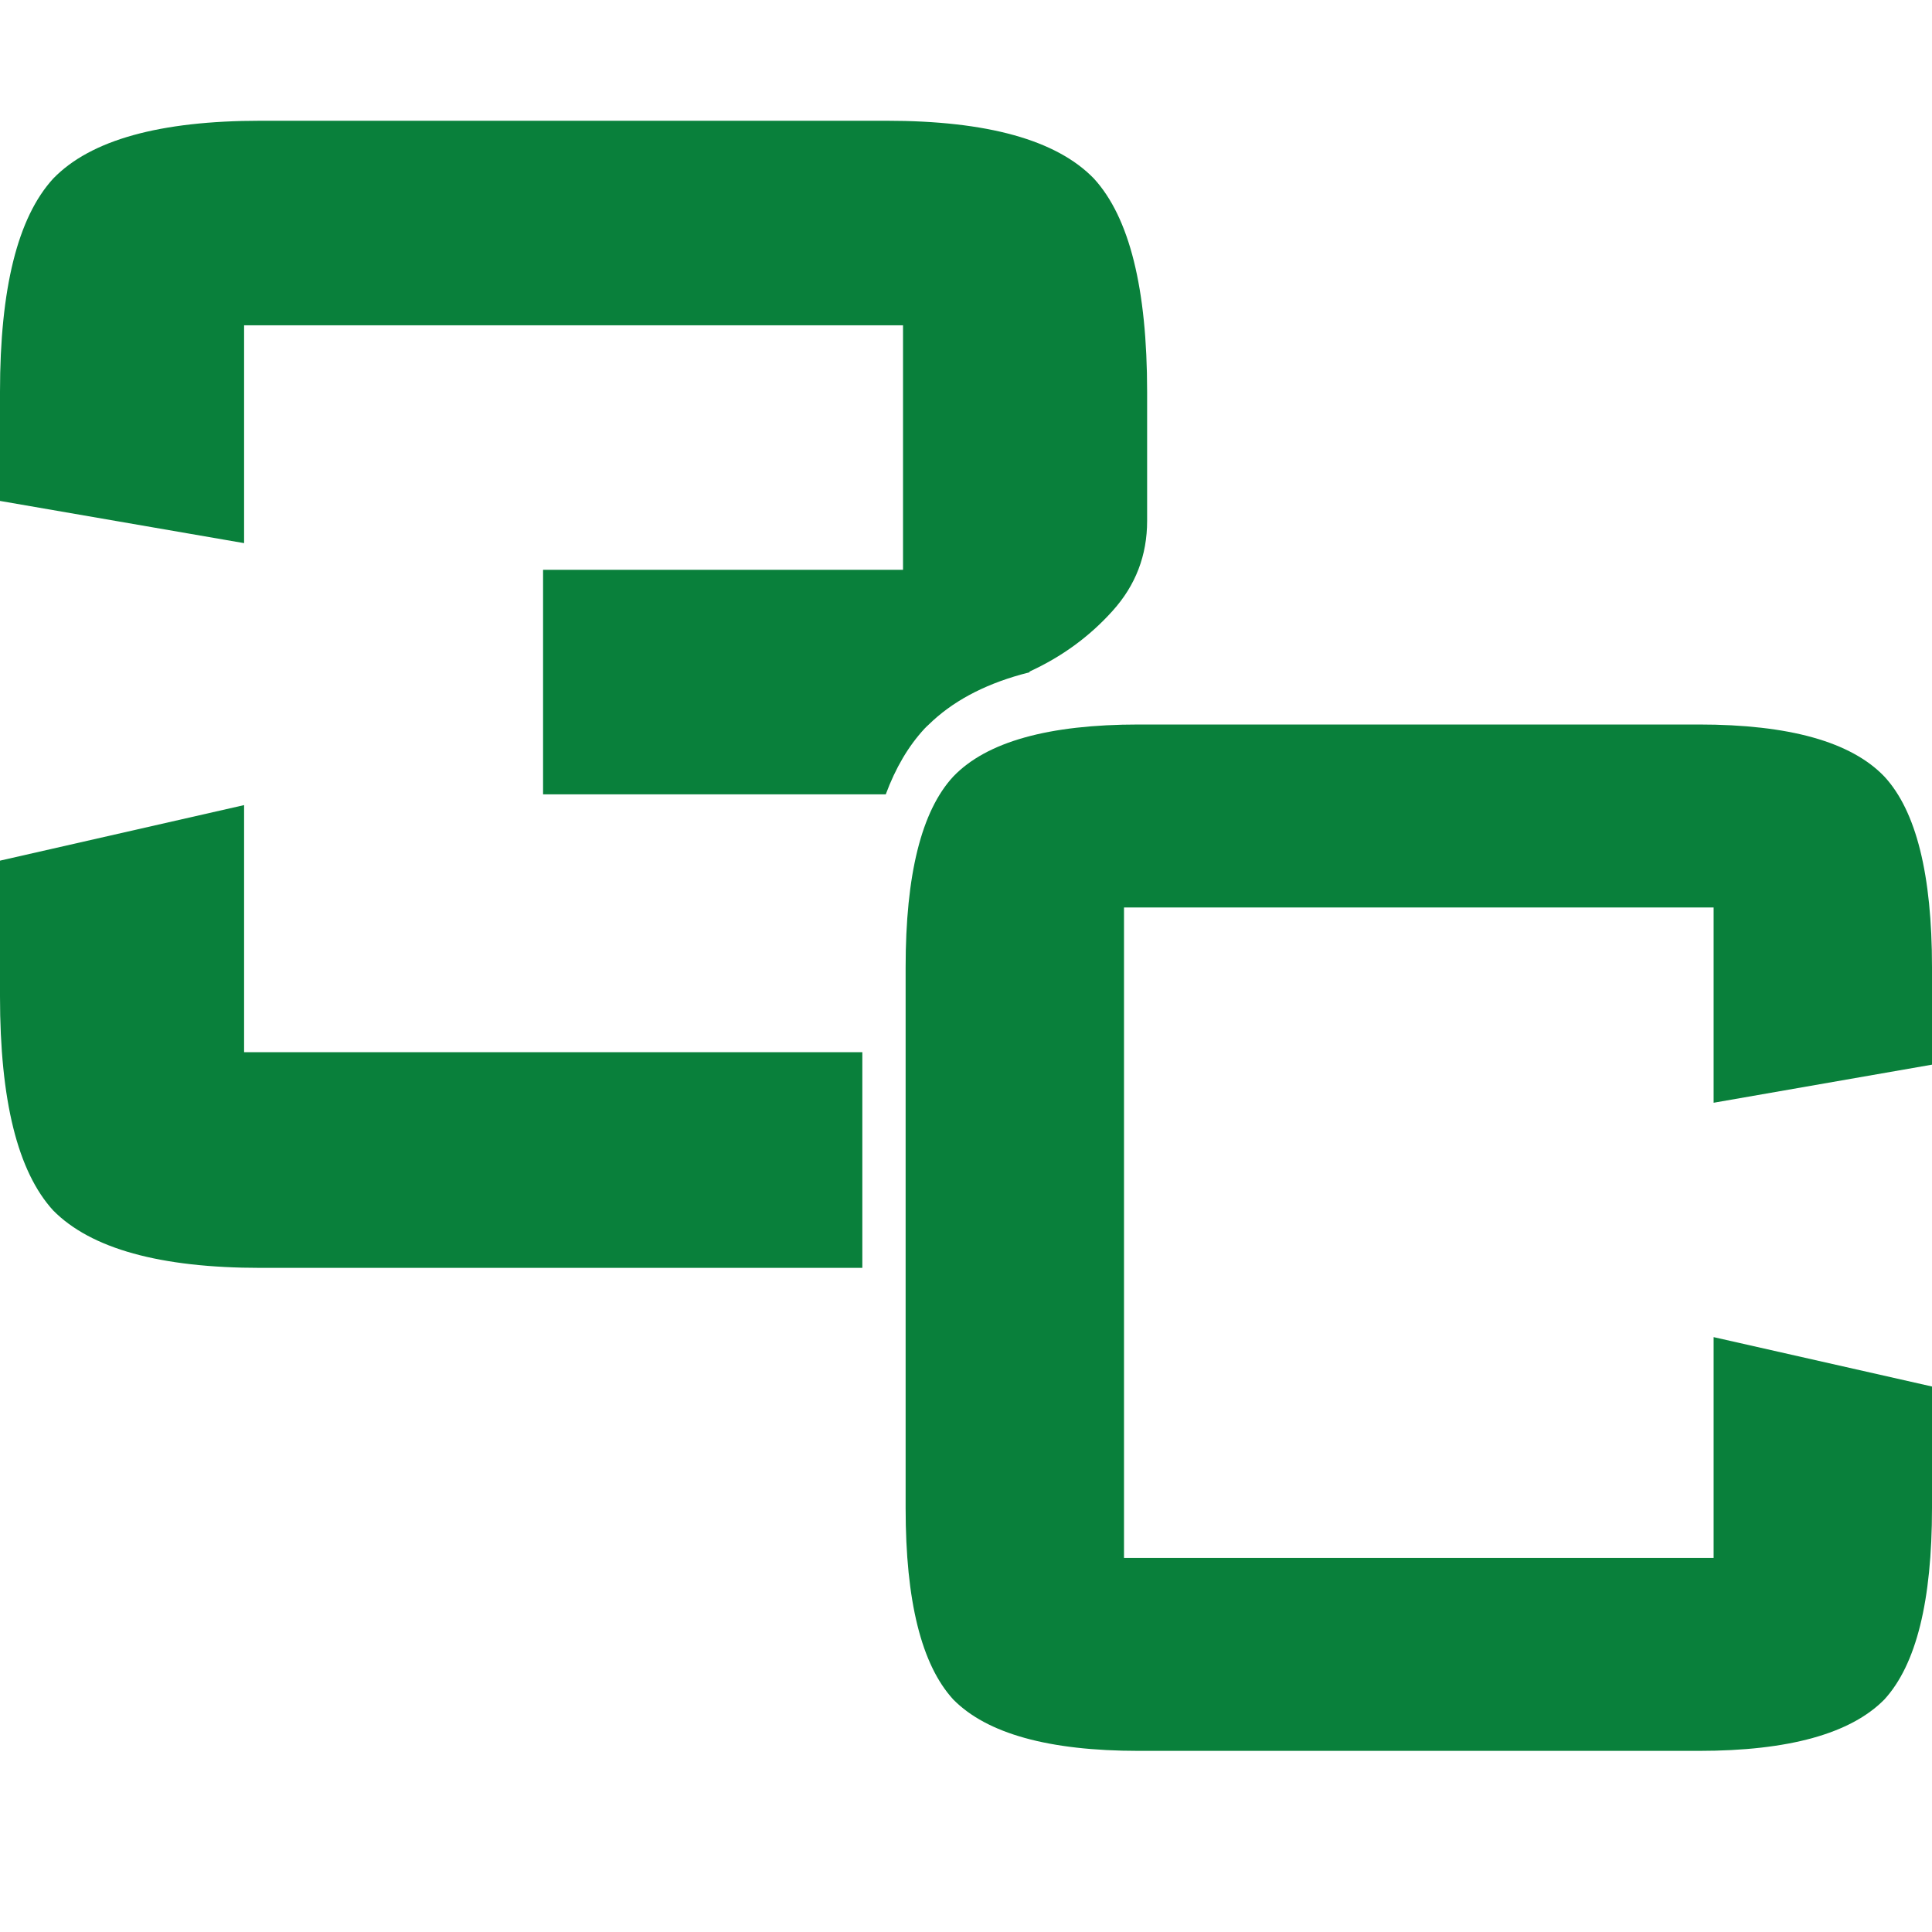
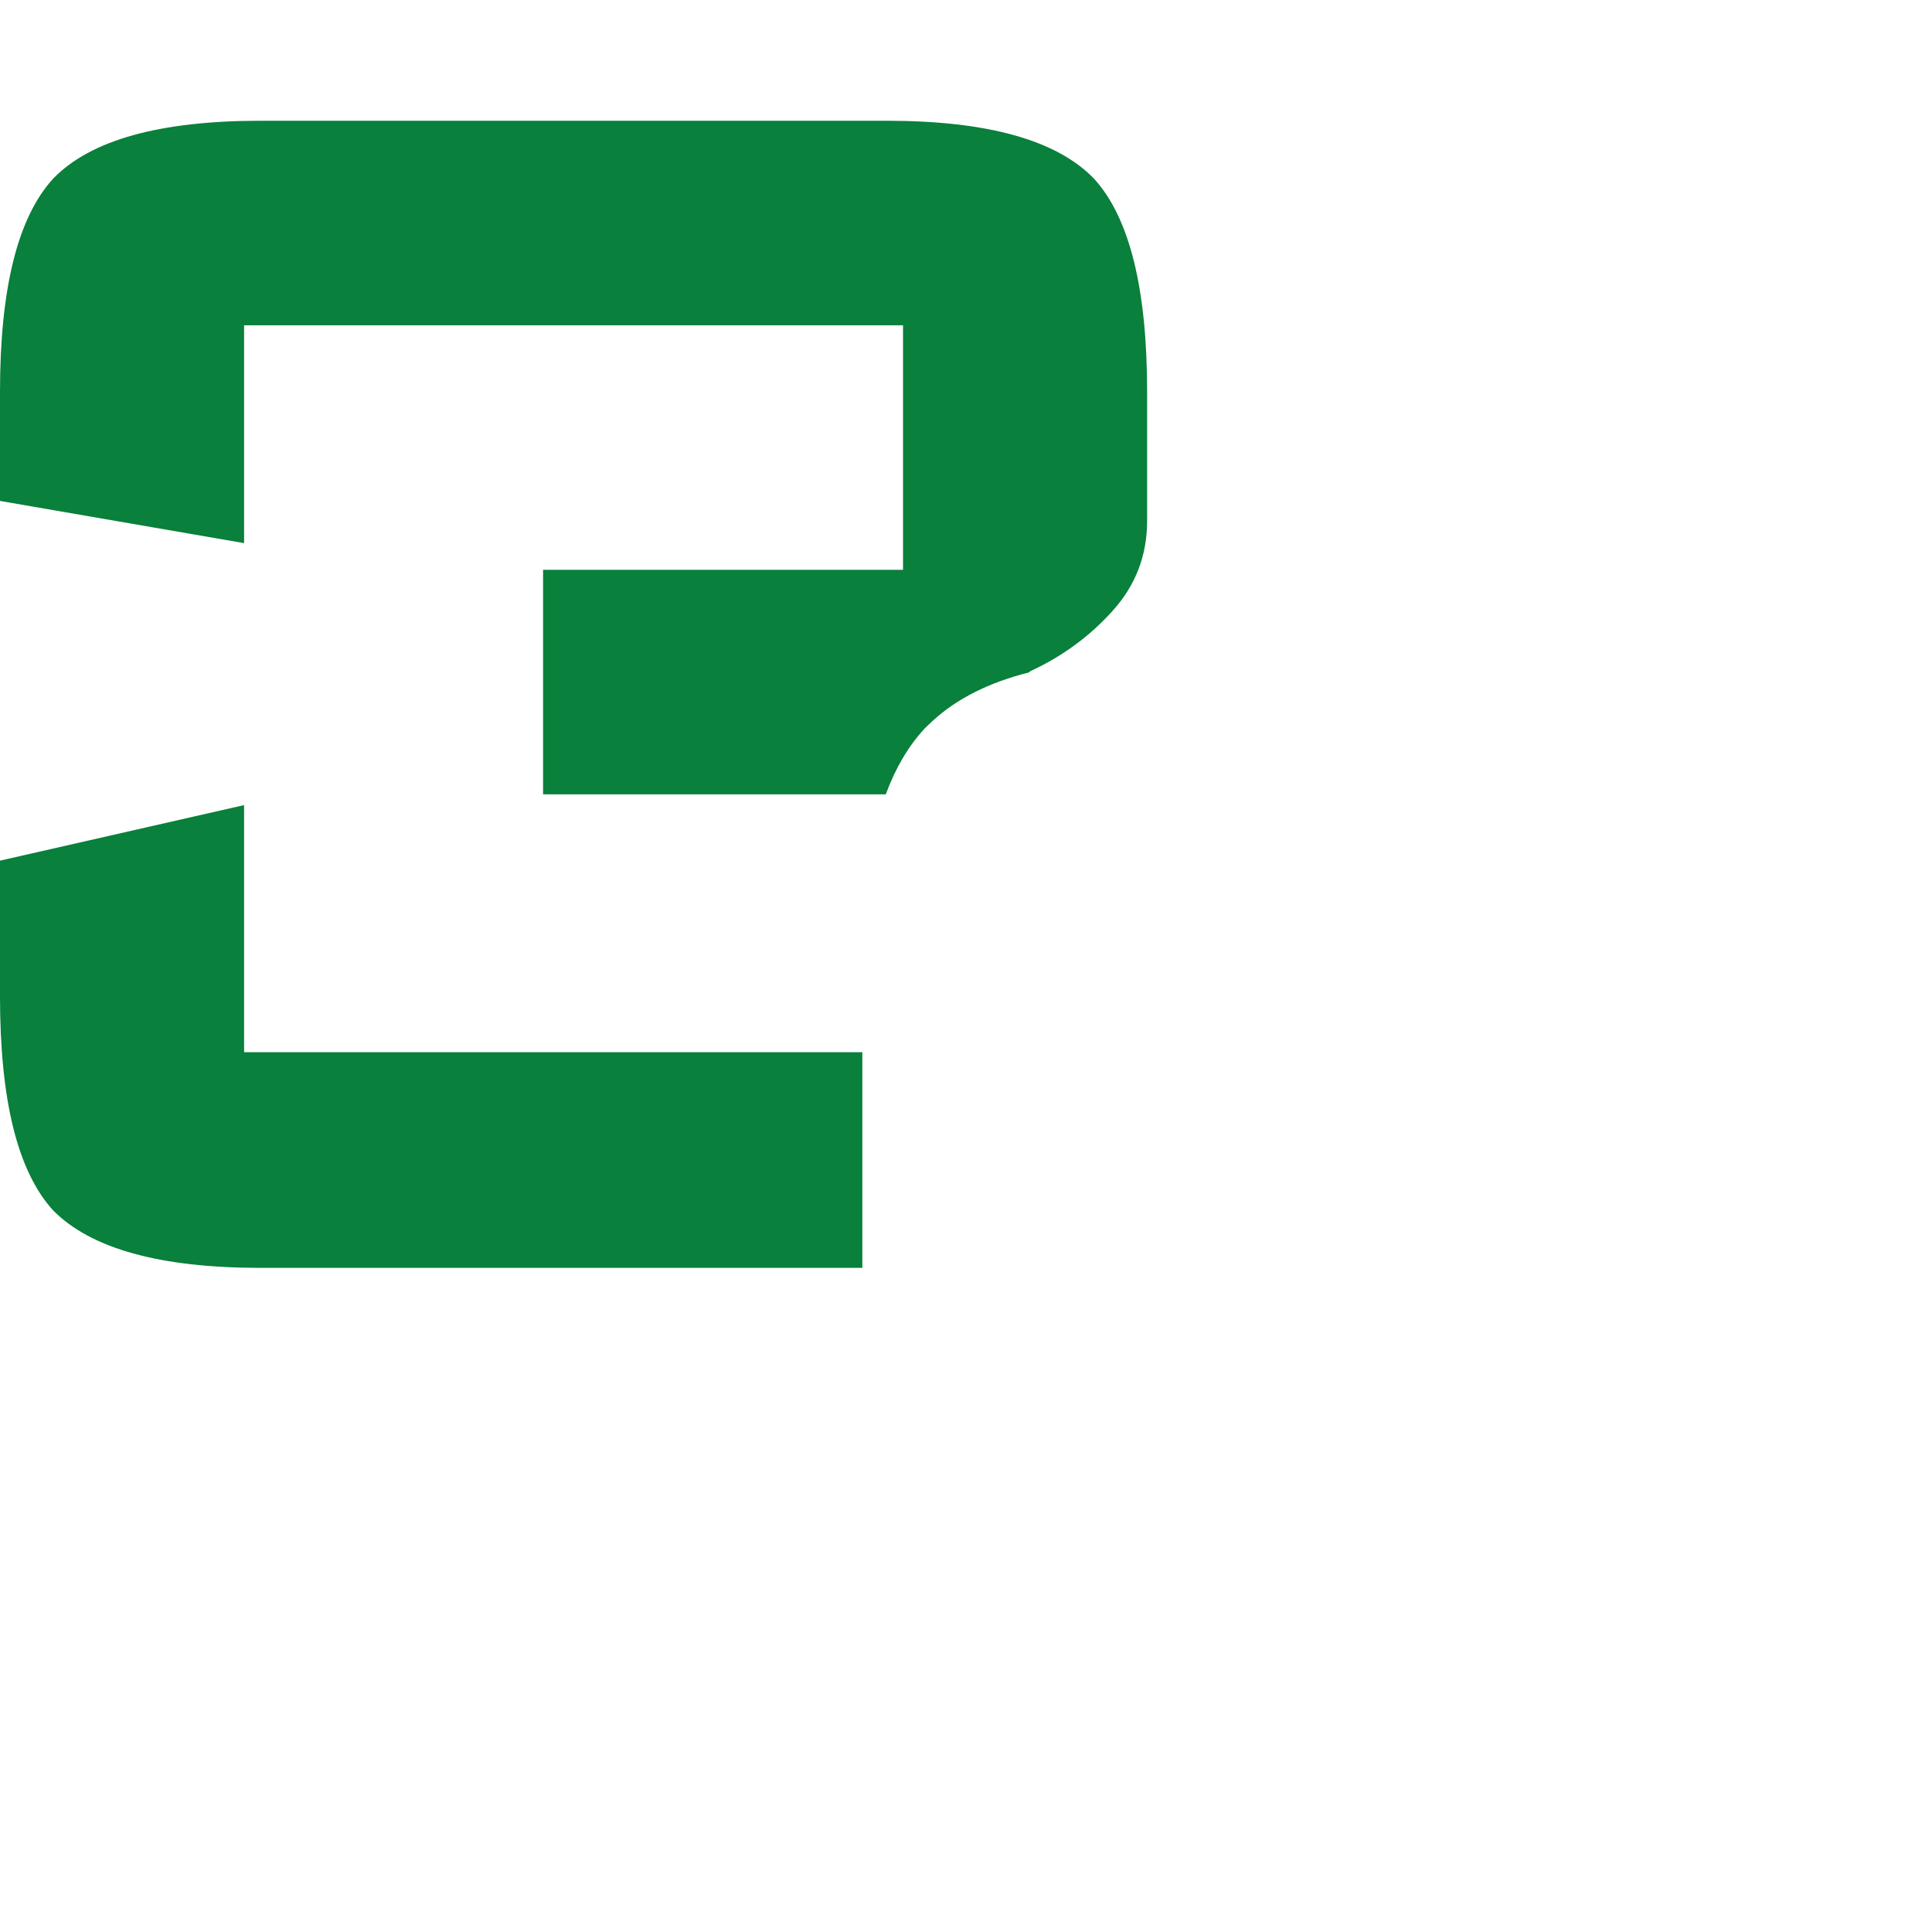
<svg xmlns="http://www.w3.org/2000/svg" width="32" height="32" viewBox="0 0 32 32" fill="none">
  <path d="M4.043 5.388H14.957V9.438H8.995V13.157H14.671C14.833 12.719 15.047 12.356 15.313 12.069C15.335 12.046 15.357 12.024 15.38 12.004C15.764 11.627 16.275 11.35 16.913 11.172C16.961 11.159 17.01 11.146 17.059 11.133L17.046 11.126C17.585 10.88 18.046 10.543 18.427 10.119C18.809 9.696 19 9.199 19 8.628V6.492C19 4.78 18.708 3.602 18.119 2.958C17.501 2.319 16.356 2 14.682 2H4.318C2.645 2 1.499 2.319 0.881 2.958C0.292 3.602 0 4.78 0 6.492V8.297L4.043 8.996V5.388ZM14.283 17.428H4.043V13.335L0 14.255V16.502C0 18.226 0.292 19.404 0.881 20.049C1.505 20.681 2.65 21 4.318 21H14.283V17.428Z" fill="#09803B" />
-   <path d="M28.383 15.031H18.617V25.804H28.383V22.147L32 22.965V24.975C32 26.518 31.739 27.572 31.211 28.149C30.654 28.714 29.629 29 28.137 29H18.863C17.371 29 16.346 28.714 15.789 28.149C15.261 27.572 15 26.518 15 24.981V16.02C15 14.488 15.261 13.433 15.789 12.862C16.341 12.286 17.366 12 18.863 12H28.137C29.634 12 30.659 12.286 31.211 12.862C31.739 13.433 32 14.488 32 16.02V17.634L28.383 18.265V15.031Z" fill="#09803B" />
</svg>